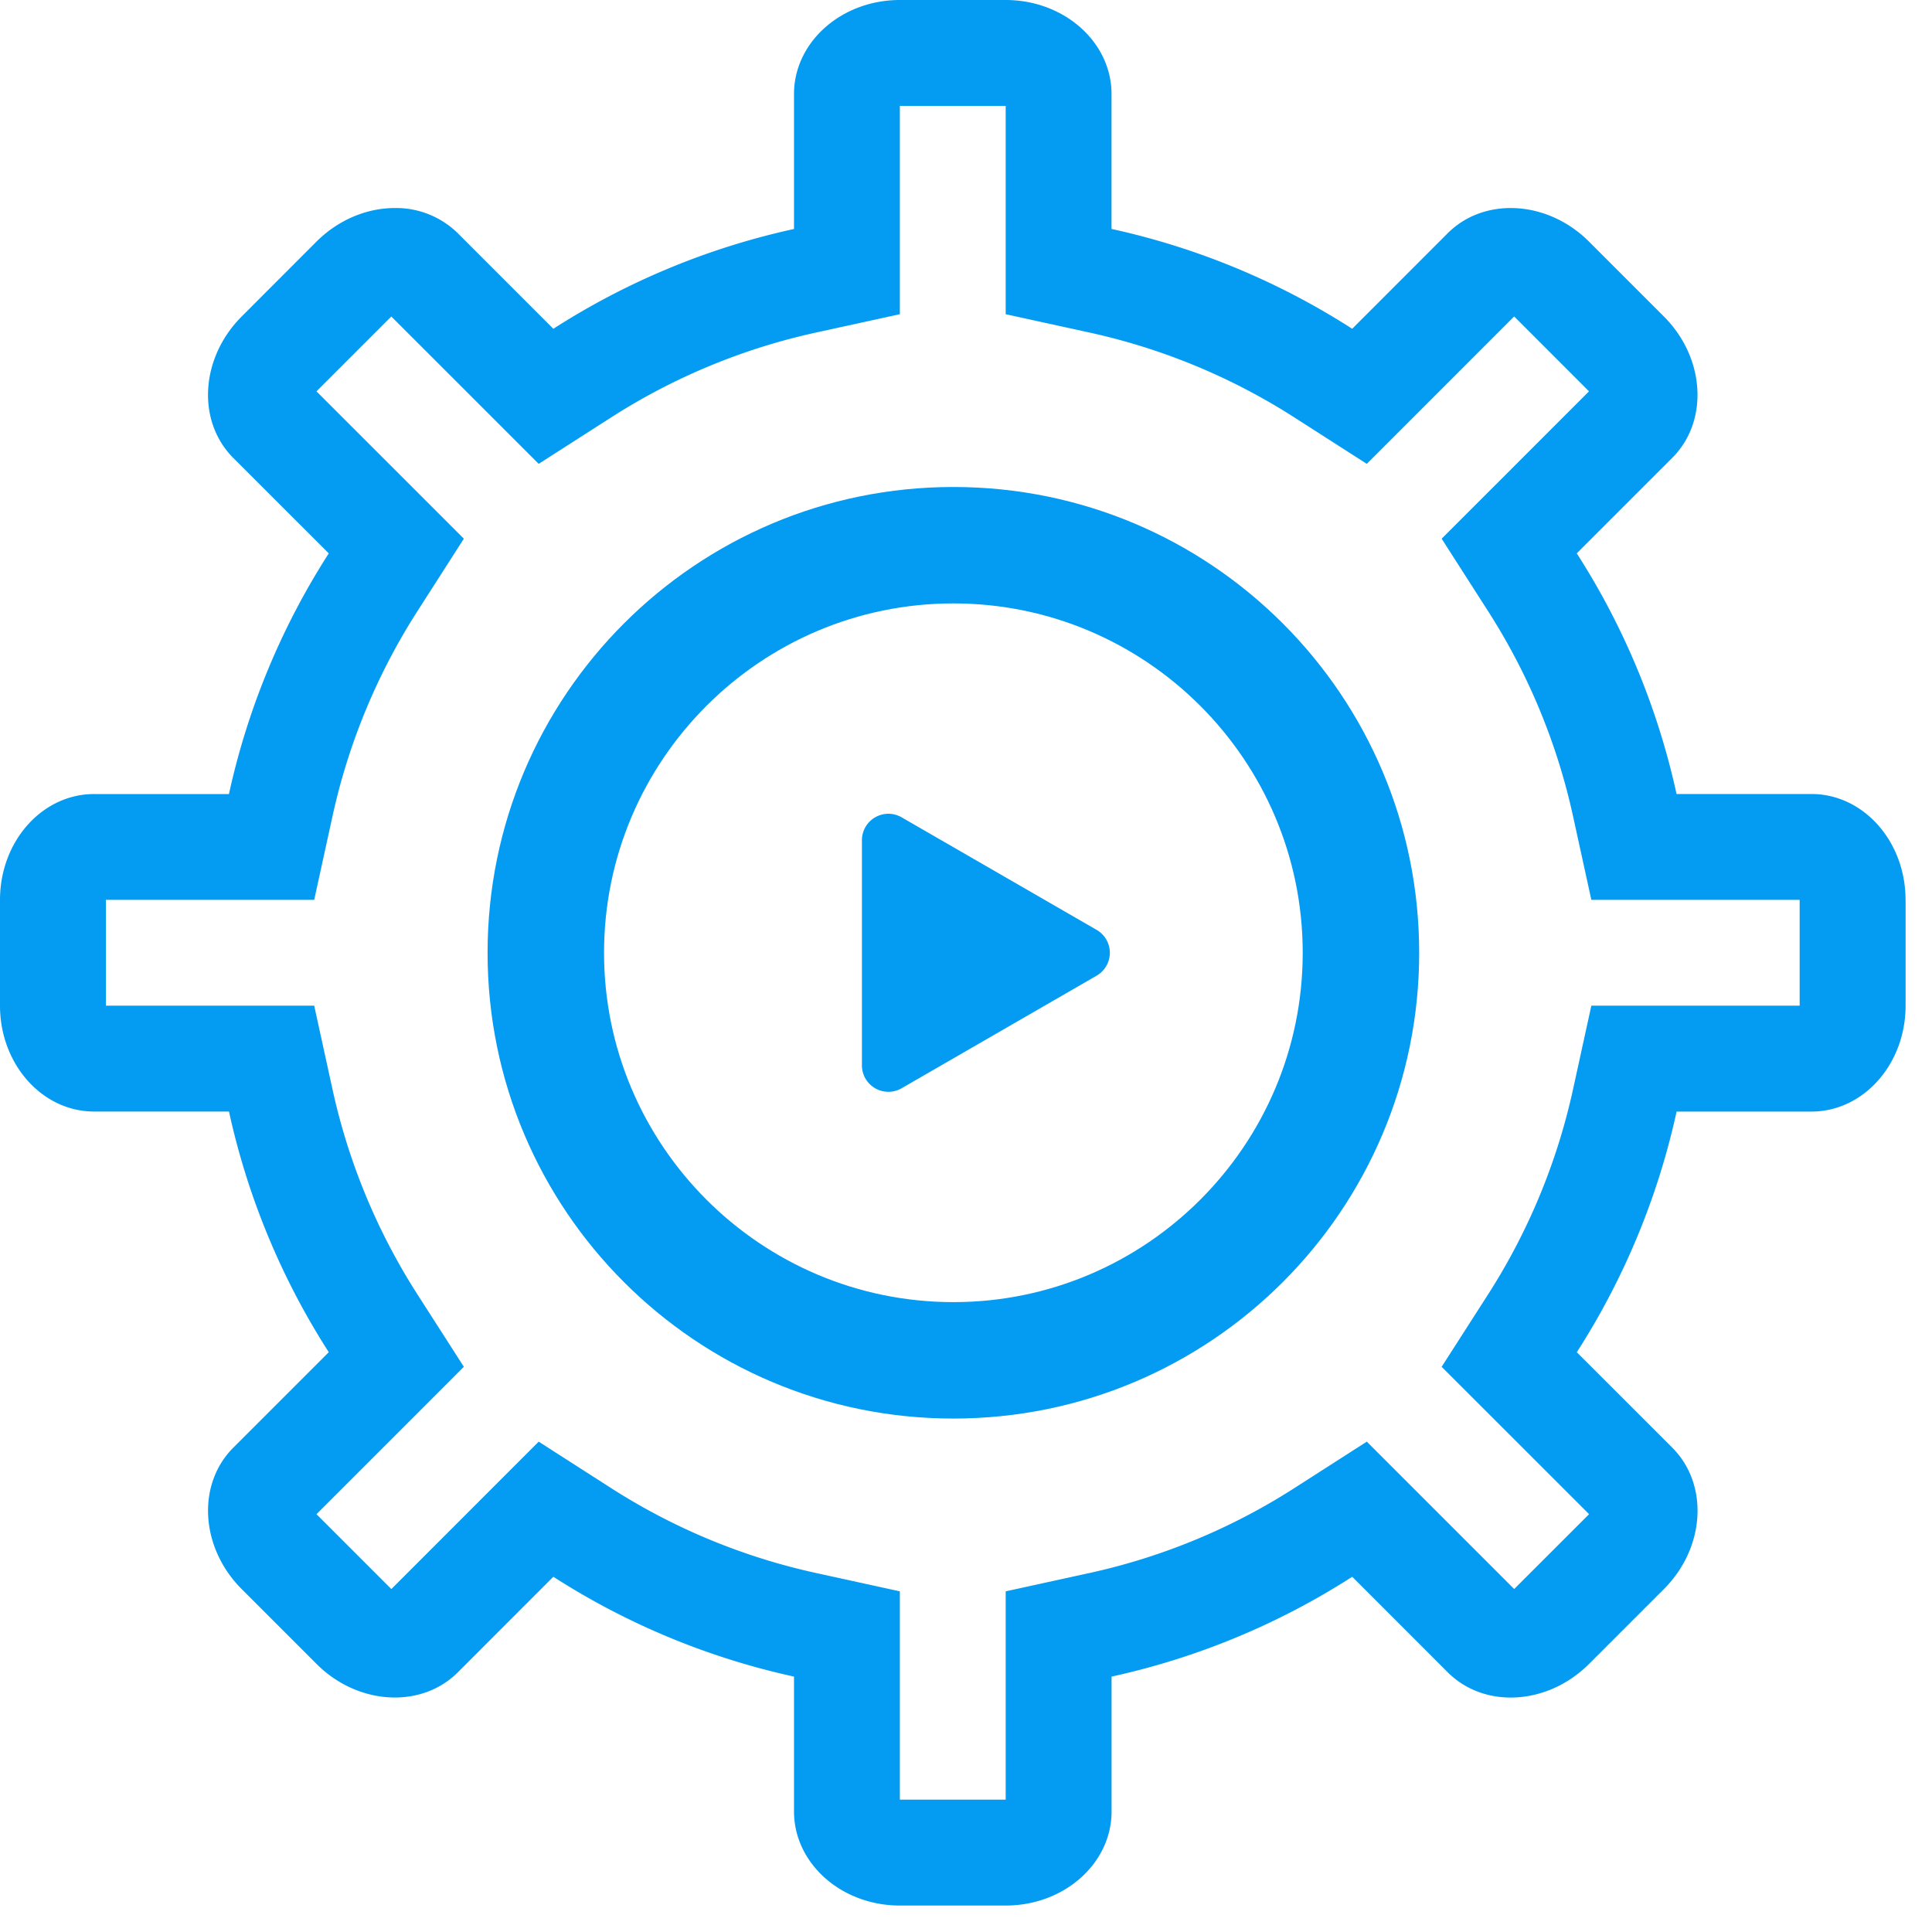
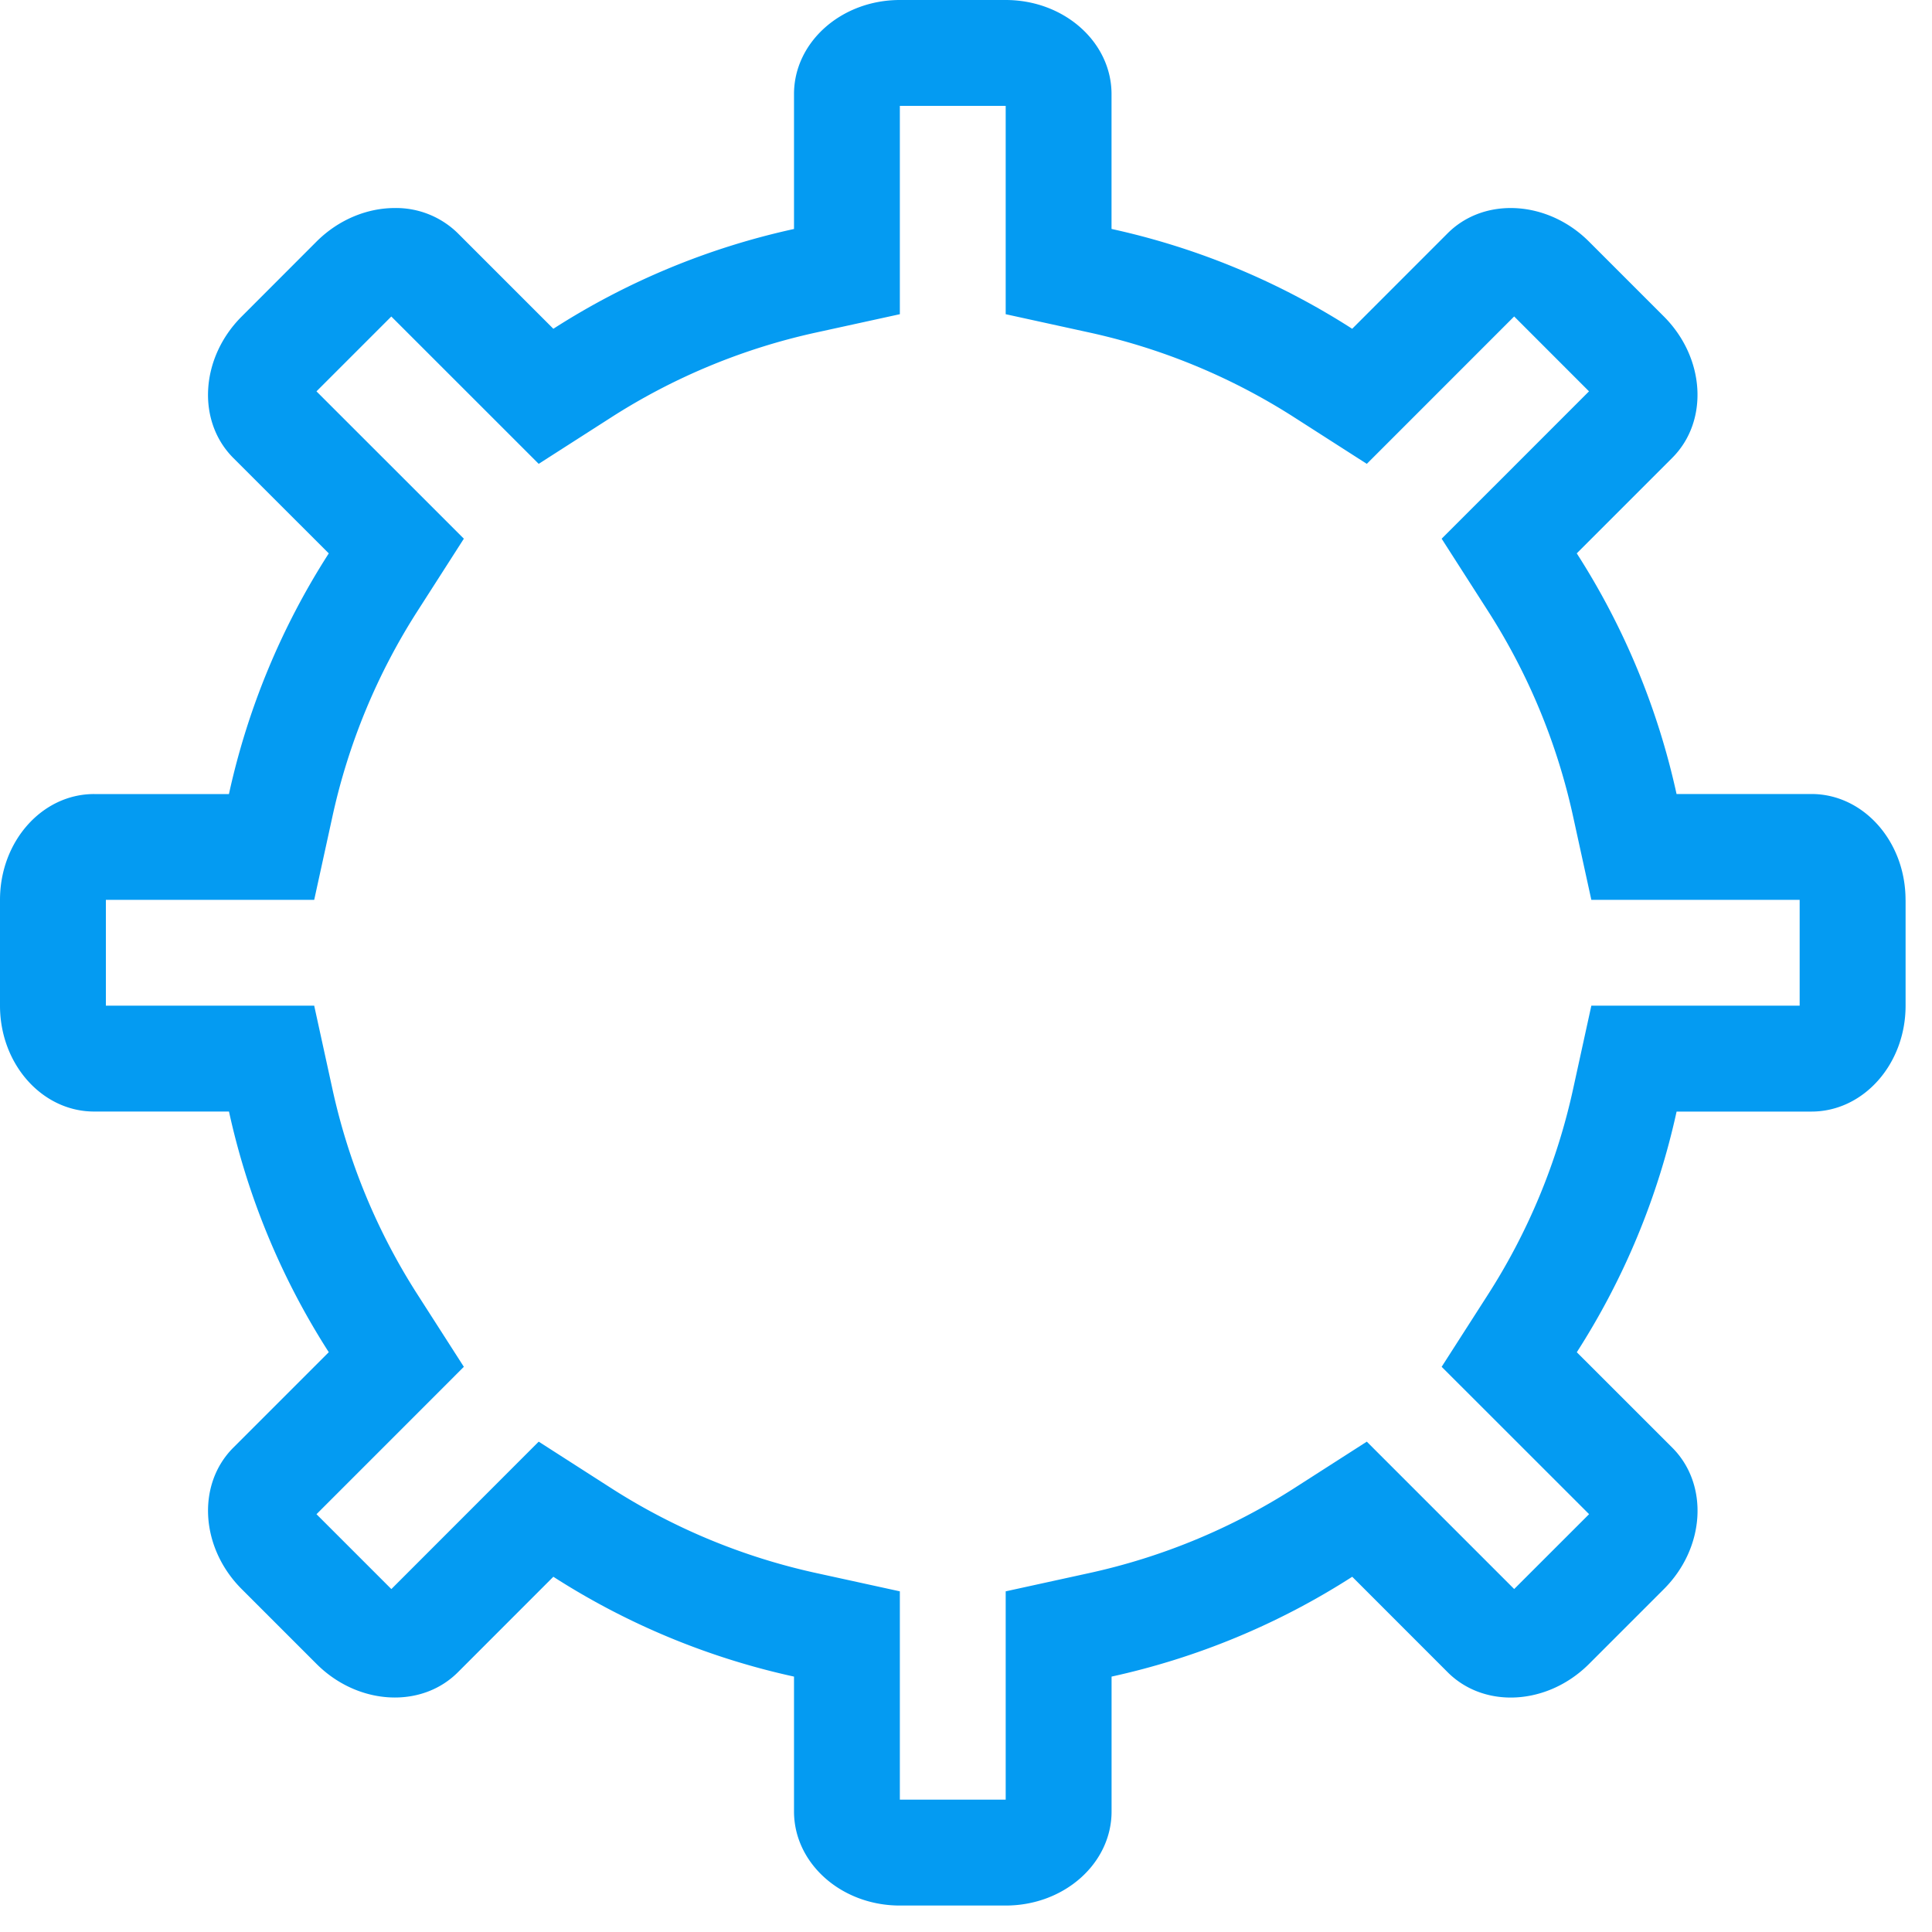
<svg xmlns="http://www.w3.org/2000/svg" width="46" height="46" viewBox="0 0 46 46">
  <g fill="#049BF2" fill-rule="evenodd">
    <path d="M42.85 23.945h-4.961l-.434 1.983a14.973 14.973 0 0 1-2.034 4.906l-1.096 1.709 1.435 1.434 2.075 2.074v.001l-1.782 1.781-.001.001-2.074-2.074-1.435-1.435-1.708 1.095a14.965 14.965 0 0 1-4.906 2.035l-1.984.434v4.96h-2.52v-4.96l-1.984-.434a14.96 14.96 0 0 1-4.906-2.034l-1.709-1.096-1.434 1.435-2.074 2.075-1.782-1.782v-.001l2.074-2.074 1.434-1.435-1.095-1.708a14.965 14.965 0 0 1-2.034-4.906l-.434-1.984h-4.96v-2.52h4.96l.434-1.984a14.973 14.973 0 0 1 2.034-4.906l1.095-1.709-1.434-1.434-2.075-2.074 1.782-1.782 2.075 2.074 1.434 1.434 1.709-1.095a14.96 14.96 0 0 1 4.906-2.034l1.984-.434v-4.96h2.52v4.96l1.983.434a14.973 14.973 0 0 1 4.906 2.034l1.709 1.095 1.434-1.434 2.074-2.075h.001l1.781 1.782h.001l-2.074 2.075-1.435 1.434 1.095 1.709a14.96 14.96 0 0 1 2.035 4.906l.434 1.984h4.96v2.52zm2.52-2.52c0-1.392-1.003-2.52-2.24-2.52h-3.212a17.532 17.532 0 0 0-2.376-5.73l2.273-2.273c.875-.875.785-2.382-.199-3.367l-1.782-1.782c-.53-.53-1.212-.8-1.865-.8-.56 0-1.098.198-1.502.602l-2.272 2.273a17.532 17.532 0 0 0-5.73-2.377v-3.21c0-1.238-1.128-2.241-2.52-2.241h-2.52c-1.392 0-2.52 1.003-2.52 2.24v3.212a17.532 17.532 0 0 0-5.73 2.376l-2.273-2.273A2.097 2.097 0 0 0 9.4 4.953c-.652 0-1.334.27-1.865.8L5.753 7.537c-.984.985-1.073 2.491-.198 3.367l2.273 2.272a17.532 17.532 0 0 0-2.377 5.73h-3.21C1.002 18.905 0 20.033 0 21.425v2.52c0 1.392 1.003 2.52 2.24 2.52h3.212a17.532 17.532 0 0 0 2.376 5.73l-2.273 2.273c-.875.875-.785 2.382.199 3.367l1.782 1.782c.53.53 1.212.8 1.865.8.56 0 1.098-.198 1.502-.602l2.272-2.273a17.532 17.532 0 0 0 5.73 2.377v3.21c0 1.238 1.128 2.241 2.52 2.241h2.52c1.393 0 2.521-1.003 2.521-2.24v-3.211a17.532 17.532 0 0 0 5.73-2.377l2.272 2.273c.404.404.943.603 1.502.603.653 0 1.335-.271 1.865-.801l1.782-1.782c.985-.985 1.073-2.492.199-3.367l-2.273-2.272a17.532 17.532 0 0 0 2.376-5.73h3.211c1.238 0 2.241-1.129 2.241-2.52v-2.521h-.001z" />
-     <path d="M22.7 31.003c-4.587 0-8.318-3.731-8.318-8.318s3.73-8.318 8.318-8.318c4.586 0 8.317 3.731 8.317 8.318s-3.731 8.318-8.317 8.318m0-19.408c-6.126 0-11.091 4.964-11.091 11.09 0 6.126 4.965 11.09 11.09 11.09 6.126 0 11.091-4.964 11.091-11.09 0-6.126-4.965-11.09-11.09-11.09" />
-     <path d="M26.11 22.14l-4.643-2.68a.63.63 0 0 0-.945.545v5.36a.63.63 0 0 0 .945.546l4.642-2.68a.63.63 0 0 0 0-1.092" />
  </g>
</svg>